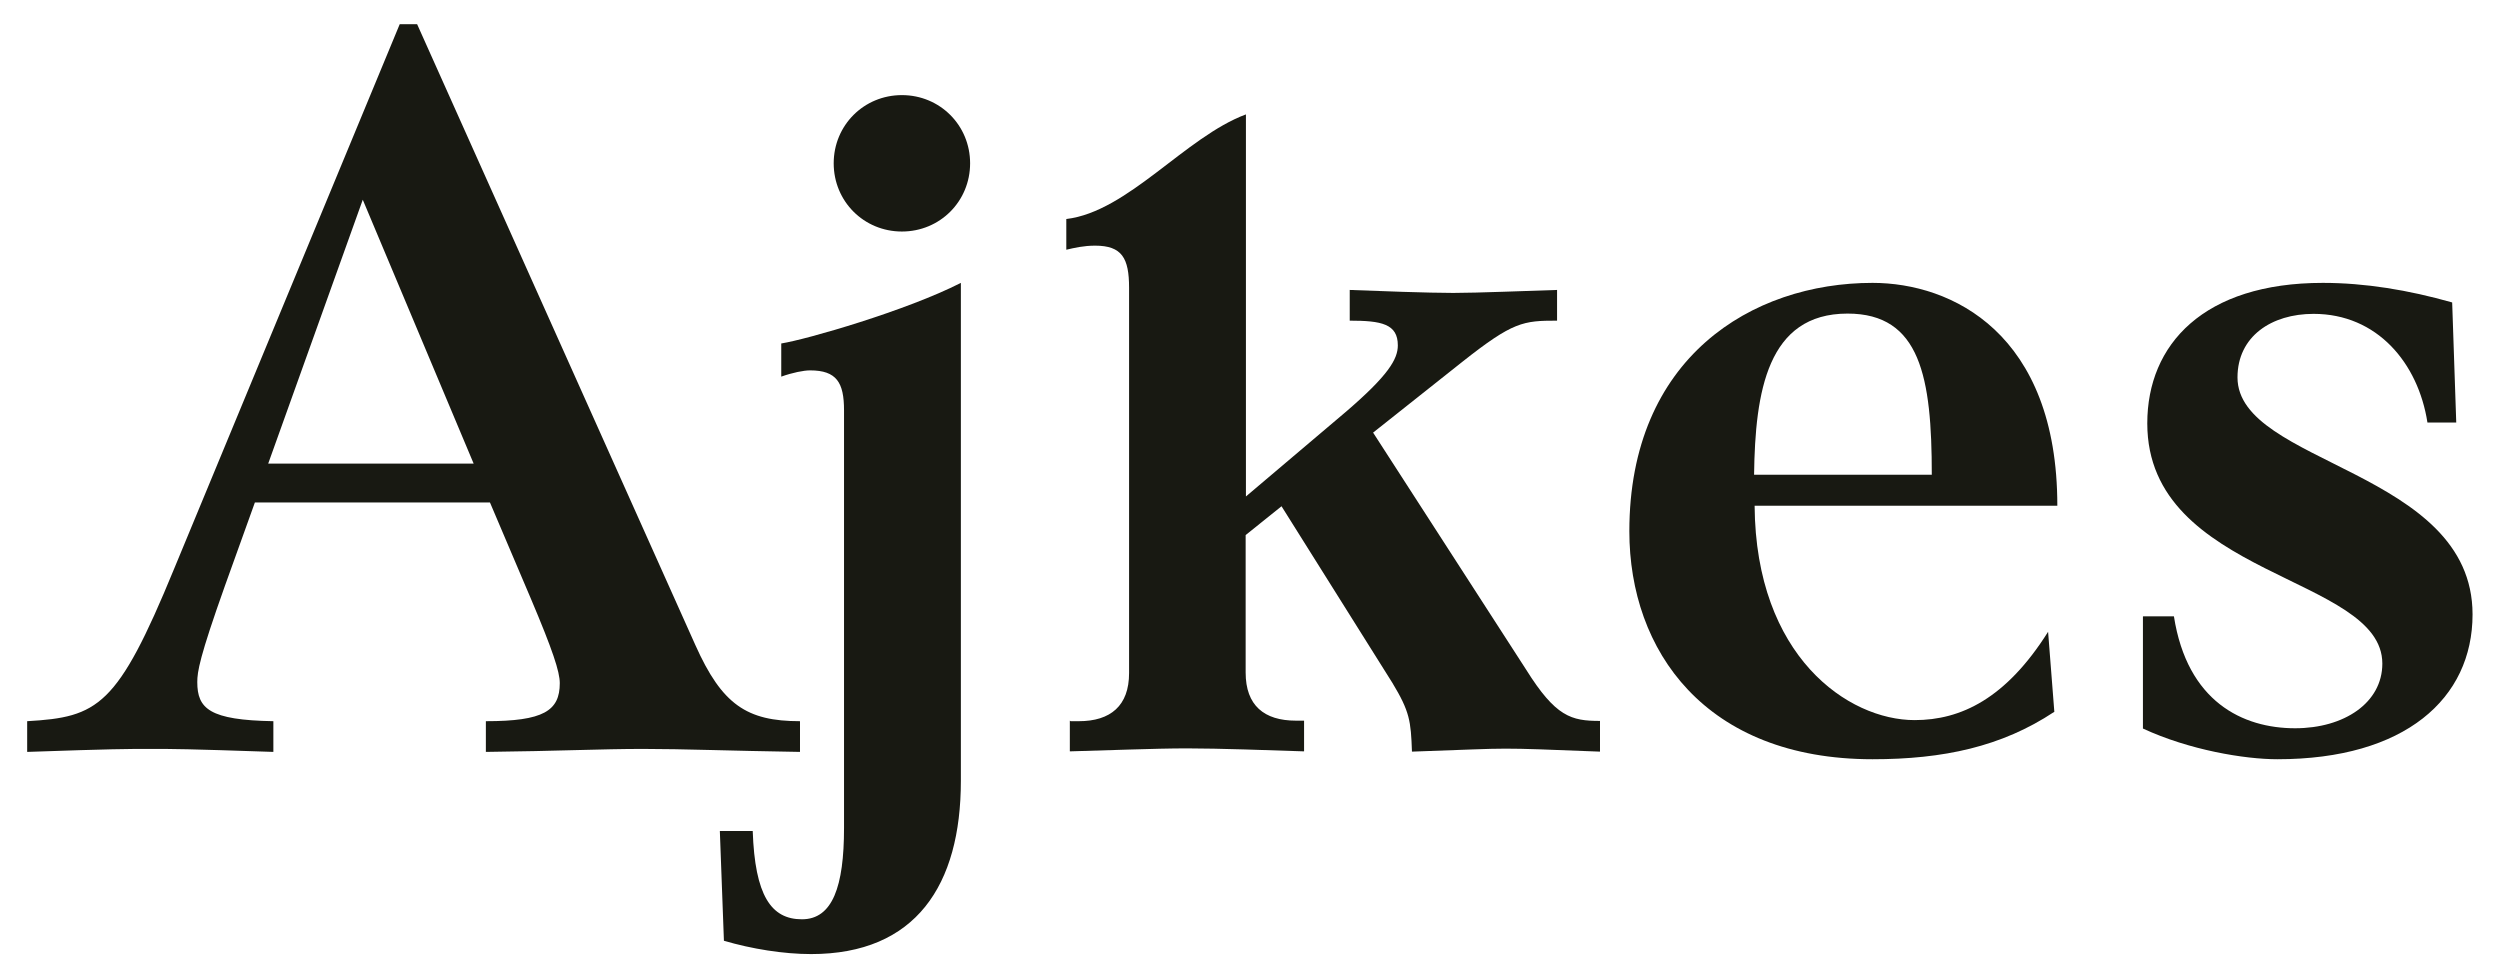
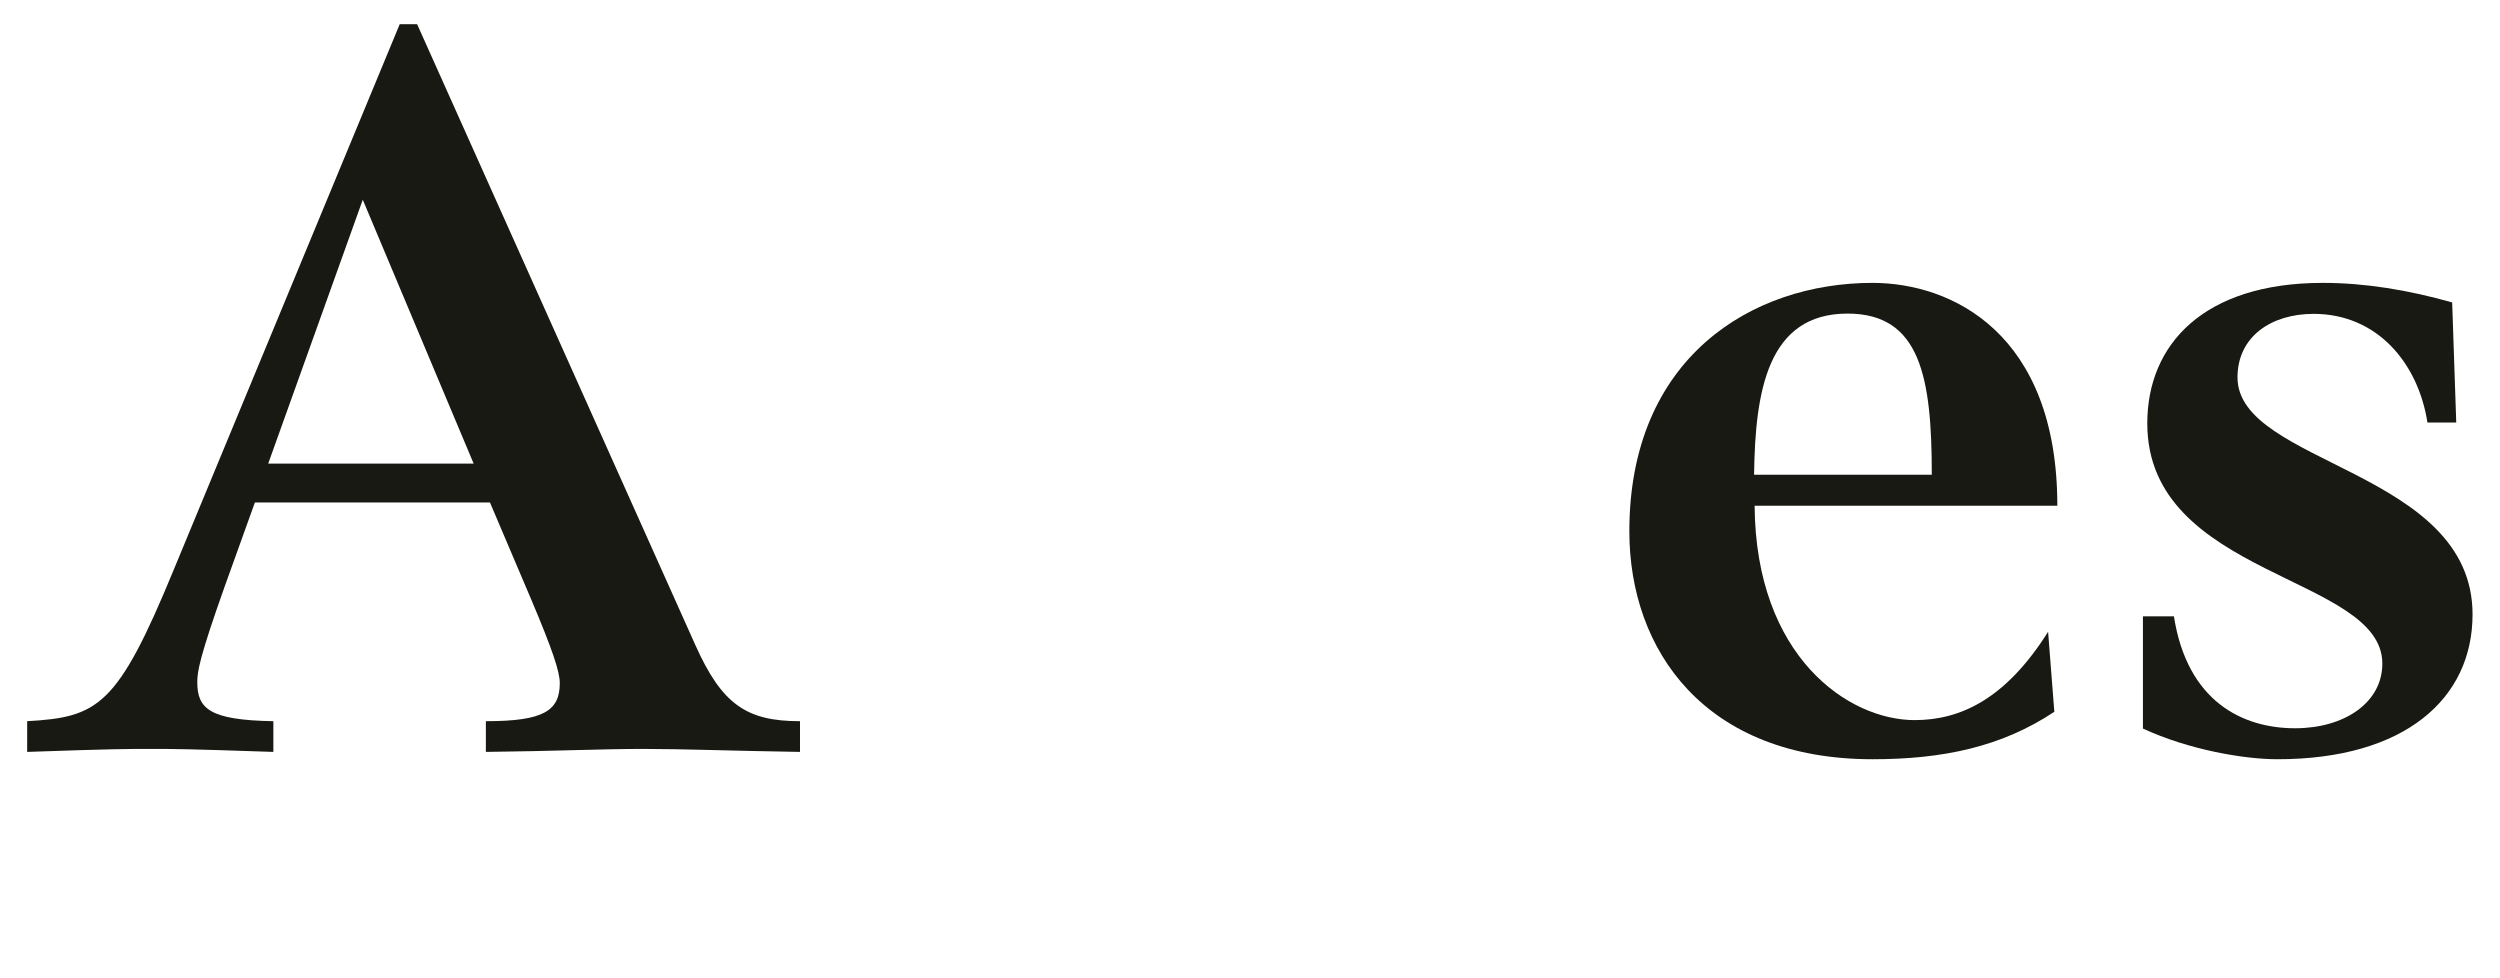
<svg xmlns="http://www.w3.org/2000/svg" version="1.1" viewBox="0 0 92 36">
  <g>
    <g id="Lager_1">
      <path d="M1,26.54c2.61-.15,3.32-.53,5.4-5.59L14.71.89h.64l10.24,22.85c.98,2.19,1.89,2.8,3.85,2.8v1.13c-2.61-.04-4.27-.11-5.78-.11s-3.14.08-5.78.11v-1.13c2.12,0,2.72-.38,2.72-1.4,0-.42-.26-1.21-1.06-3.1l-1.51-3.55h-8.65l-1.1,3.06c-.94,2.64-1.02,3.17-1.02,3.55,0,.98.45,1.4,2.8,1.44v1.13c-3.25-.11-3.63-.11-4.53-.11s-1.32,0-4.53.11v-1.13ZM17.43,17.06l-4.08-9.71-3.48,9.71h7.55Z" fill="#181912" />
-       <path d="M28.75,12.64c.94-.15,4.61-1.21,6.61-2.23v18.32c0,3.85-1.66,6.38-5.51,6.38-1.02,0-2.19-.19-3.21-.49l-.15-4.04h1.21c.08,2.38.68,3.25,1.81,3.25s1.55-1.21,1.55-3.36v-15.37c0-1.02-.27-1.47-1.25-1.47-.23,0-.64.08-1.06.23v-1.21Z" fill="#181912" />
-       <path d="M33.19,8.52c-1.4,0-2.51-1.11-2.51-2.51s1.11-2.51,2.51-2.51,2.51,1.11,2.51,2.51-1.11,2.51-2.51,2.51Z" fill="#181912" />
-       <path d="M39.4,26.54h.3c1.17,0,1.85-.57,1.85-1.77v-14.18c0-1.09-.26-1.55-1.25-1.55-.42,0-.76.08-1.06.15v-1.13c2.27-.27,4.38-3.02,6.61-3.85v14.06l3.66-3.1c1.59-1.36,1.93-1.96,1.93-2.46,0-.79-.6-.91-1.77-.91v-1.13c.98.04,2.95.11,3.81.11s2.83-.08,3.82-.11v1.13c-1.25,0-1.62.04-3.48,1.51l-3.29,2.61,5.63,8.72c1.09,1.74,1.66,1.89,2.72,1.89v1.13c-2.04-.08-2.76-.11-3.48-.11-.68,0-1.4.04-3.44.11-.04-1.13-.08-1.47-.72-2.53l-4.08-6.5-1.32,1.06v5.06c0,1.21.68,1.77,1.85,1.77h.3v1.13c-1.21-.04-3.14-.11-4.31-.11s-3.1.08-4.31.11v-1.13Z" fill="#181912" />
      <path d="M75.59,26.2c-1.93,1.28-4.08,1.74-6.68,1.74-6.16,0-8.95-4-8.95-8.39,0-6.38,4.5-9.14,8.95-9.14,2.91,0,6.8,1.85,6.8,8.2h-11.14c.04,5.55,3.44,7.89,5.89,7.89,1.7,0,3.36-.79,4.91-3.25l.23,2.95ZM71.09,17.47c0-3.59-.42-5.93-3.1-5.93-2.95,0-3.4,2.87-3.44,5.93h6.54Z" fill="#181912" />
      <path d="M78.87,22.68h1.13c.49,3.14,2.53,4.12,4.46,4.12,1.81,0,3.21-.94,3.21-2.38,0-3.25-8.65-3.17-8.65-8.84,0-2.91,2.08-5.17,6.46-5.17,1.55,0,3.14.26,4.76.72l.15,4.42h-1.06c-.34-2.19-1.85-4-4.19-4-1.55,0-2.8.83-2.8,2.34,0,3.21,8.65,3.4,8.65,8.72,0,3.1-2.49,5.33-7.18,5.33-1.21,0-3.25-.34-4.95-1.13v-4.12Z" fill="#181912" />
    </g>
  </g>
</svg>